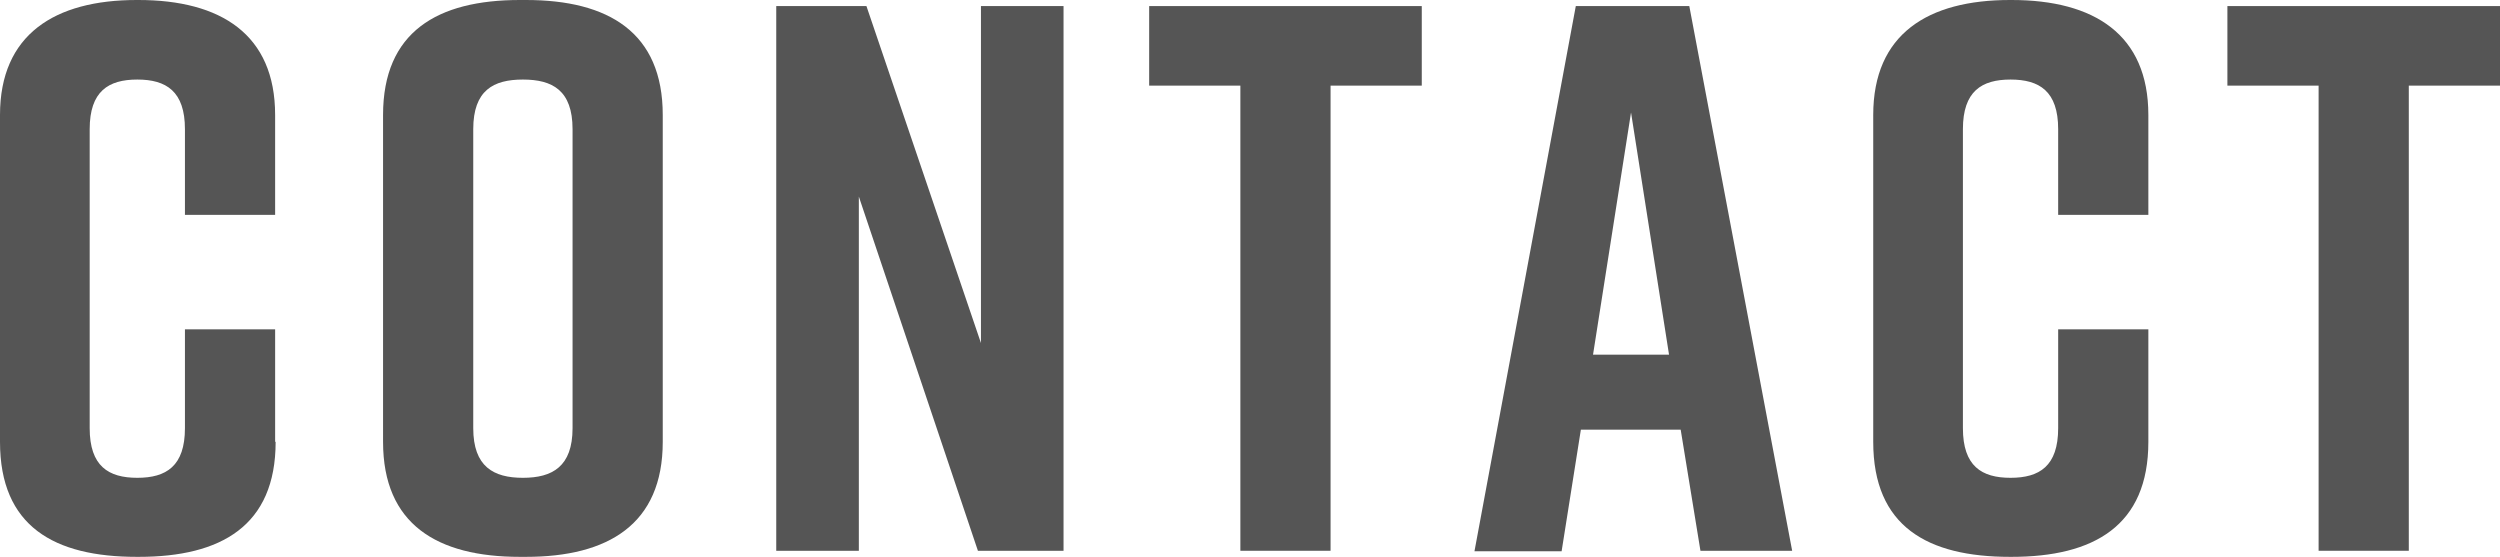
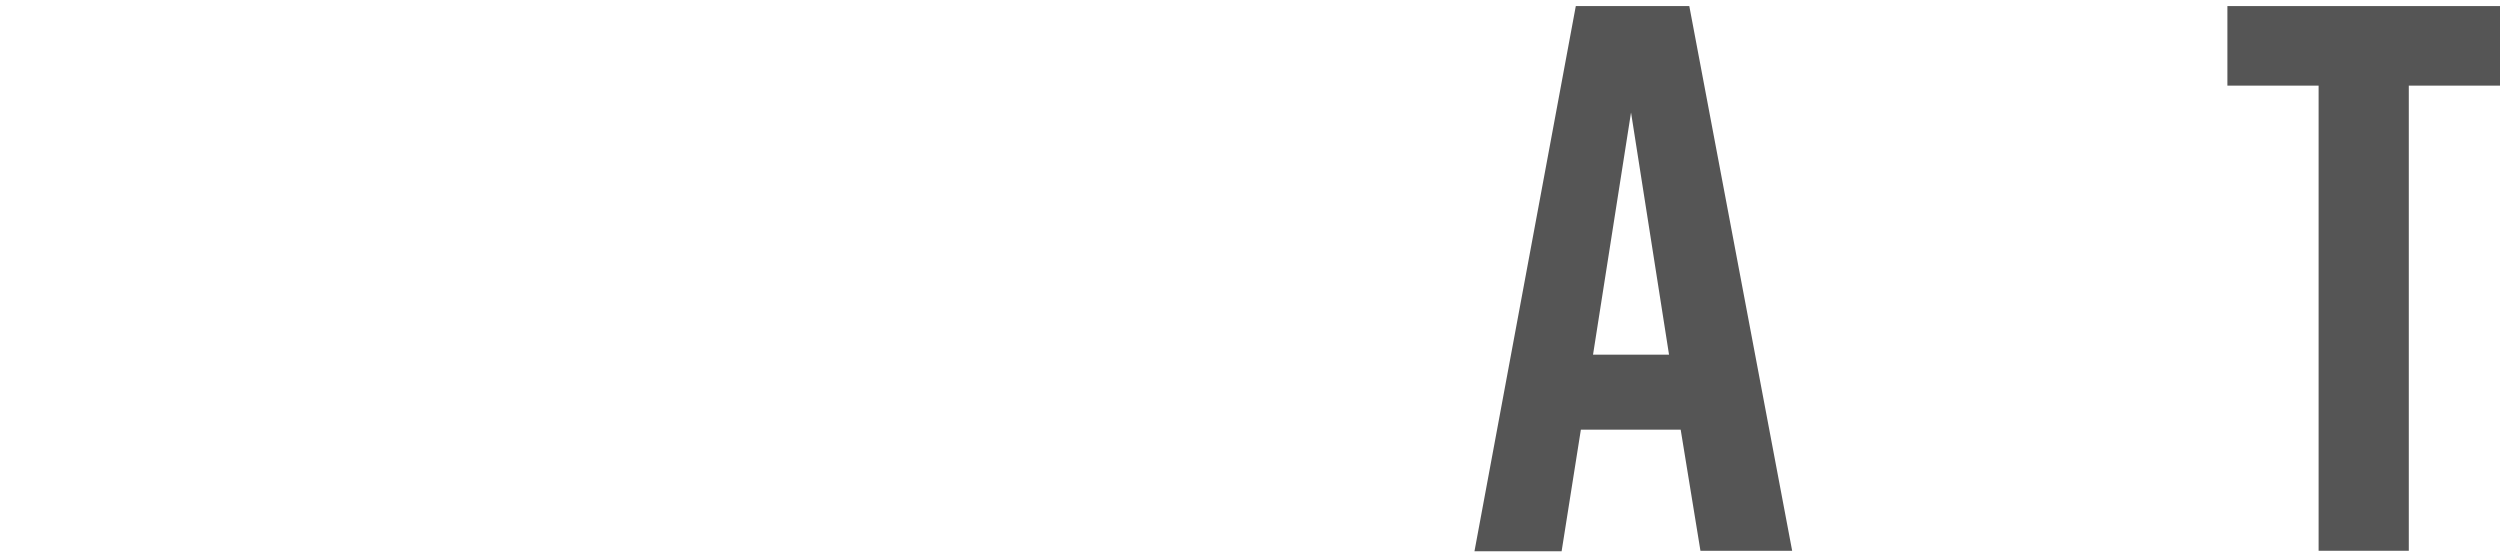
<svg xmlns="http://www.w3.org/2000/svg" version="1.1" id="レイヤー_1" x="0px" y="0px" viewBox="0 0 493.4 109.9" style="enable-background:new 0 0 493.4 109.9;" xml:space="preserve">
  <style type="text/css">
	.st0{fill:#555555;}
</style>
  <g>
    <g>
-       <path class="st0" d="M54.4,87.2c0,16.6-10.8,22.7-27,22.7H27c-16.3,0-27-6-27-22.7V22.7C0,6.8,10.8,0,27,0h0.3    c16.3,0,27,6.8,27,22.7v19.7H36.5V25.5c0-7.5-3.7-9.8-9.4-9.8s-9.4,2.3-9.4,9.8v59c0,7.5,3.7,9.8,9.4,9.8s9.4-2.3,9.4-9.8V65h17.8    V87.2z" />
-       <path class="st0" d="M102.6,0h1.2c16.3,0,27,6.4,27,22.7v64.5c0,16.3-10.8,22.7-27,22.7h-1.2c-16.3,0-27-6.4-27-22.7V22.7    C75.6,6.3,86.3,0,102.6,0z M103.2,94.3c5.8,0,9.8-2.2,9.8-9.8v-59c0-7.7-4-9.8-9.8-9.8s-9.8,2.1-9.8,9.8v59    C93.4,92.1,97.4,94.3,103.2,94.3z" />
-       <path class="st0" d="M153.2,108.7V1.2h17.8l22.6,66.5V1.2h16.3v107.5H193l-23.5-69.9v69.9L153.2,108.7L153.2,108.7z" />
-       <path class="st0" d="M280.6,16.9h-18v91.8h-17.8V16.9h-18V1.2h53.8V16.9z" />
-       <path class="st0" d="M331.7,84.8H312l-3.8,24H291L311,1.2h22.4l20.3,107.5h-18.1L331.7,84.8z M329.4,70l-7.5-47.8L314.4,70H329.4z    " />
-       <path class="st0" d="M424,87.2c0,16.6-10.8,22.7-27,22.7h-0.3c-16.3,0-27-6-27-22.7V22.7c0-16,10.8-22.7,27-22.7h0.3    c16.3,0,27,6.8,27,22.7v19.7h-17.8V25.5c0-7.5-3.7-9.8-9.4-9.8s-9.4,2.3-9.4,9.8v59c0,7.5,3.7,9.8,9.4,9.8s9.4-2.3,9.4-9.8V65H424    L424,87.2L424,87.2z" />
+       <path class="st0" d="M331.7,84.8H312l-3.8,24H291L311,1.2h22.4l20.3,107.5h-18.1z M329.4,70l-7.5-47.8L314.4,70H329.4z    " />
      <path class="st0" d="M493.4,16.9h-18v91.8h-17.8V16.9h-18V1.2h53.8V16.9z" />
    </g>
  </g>
</svg>